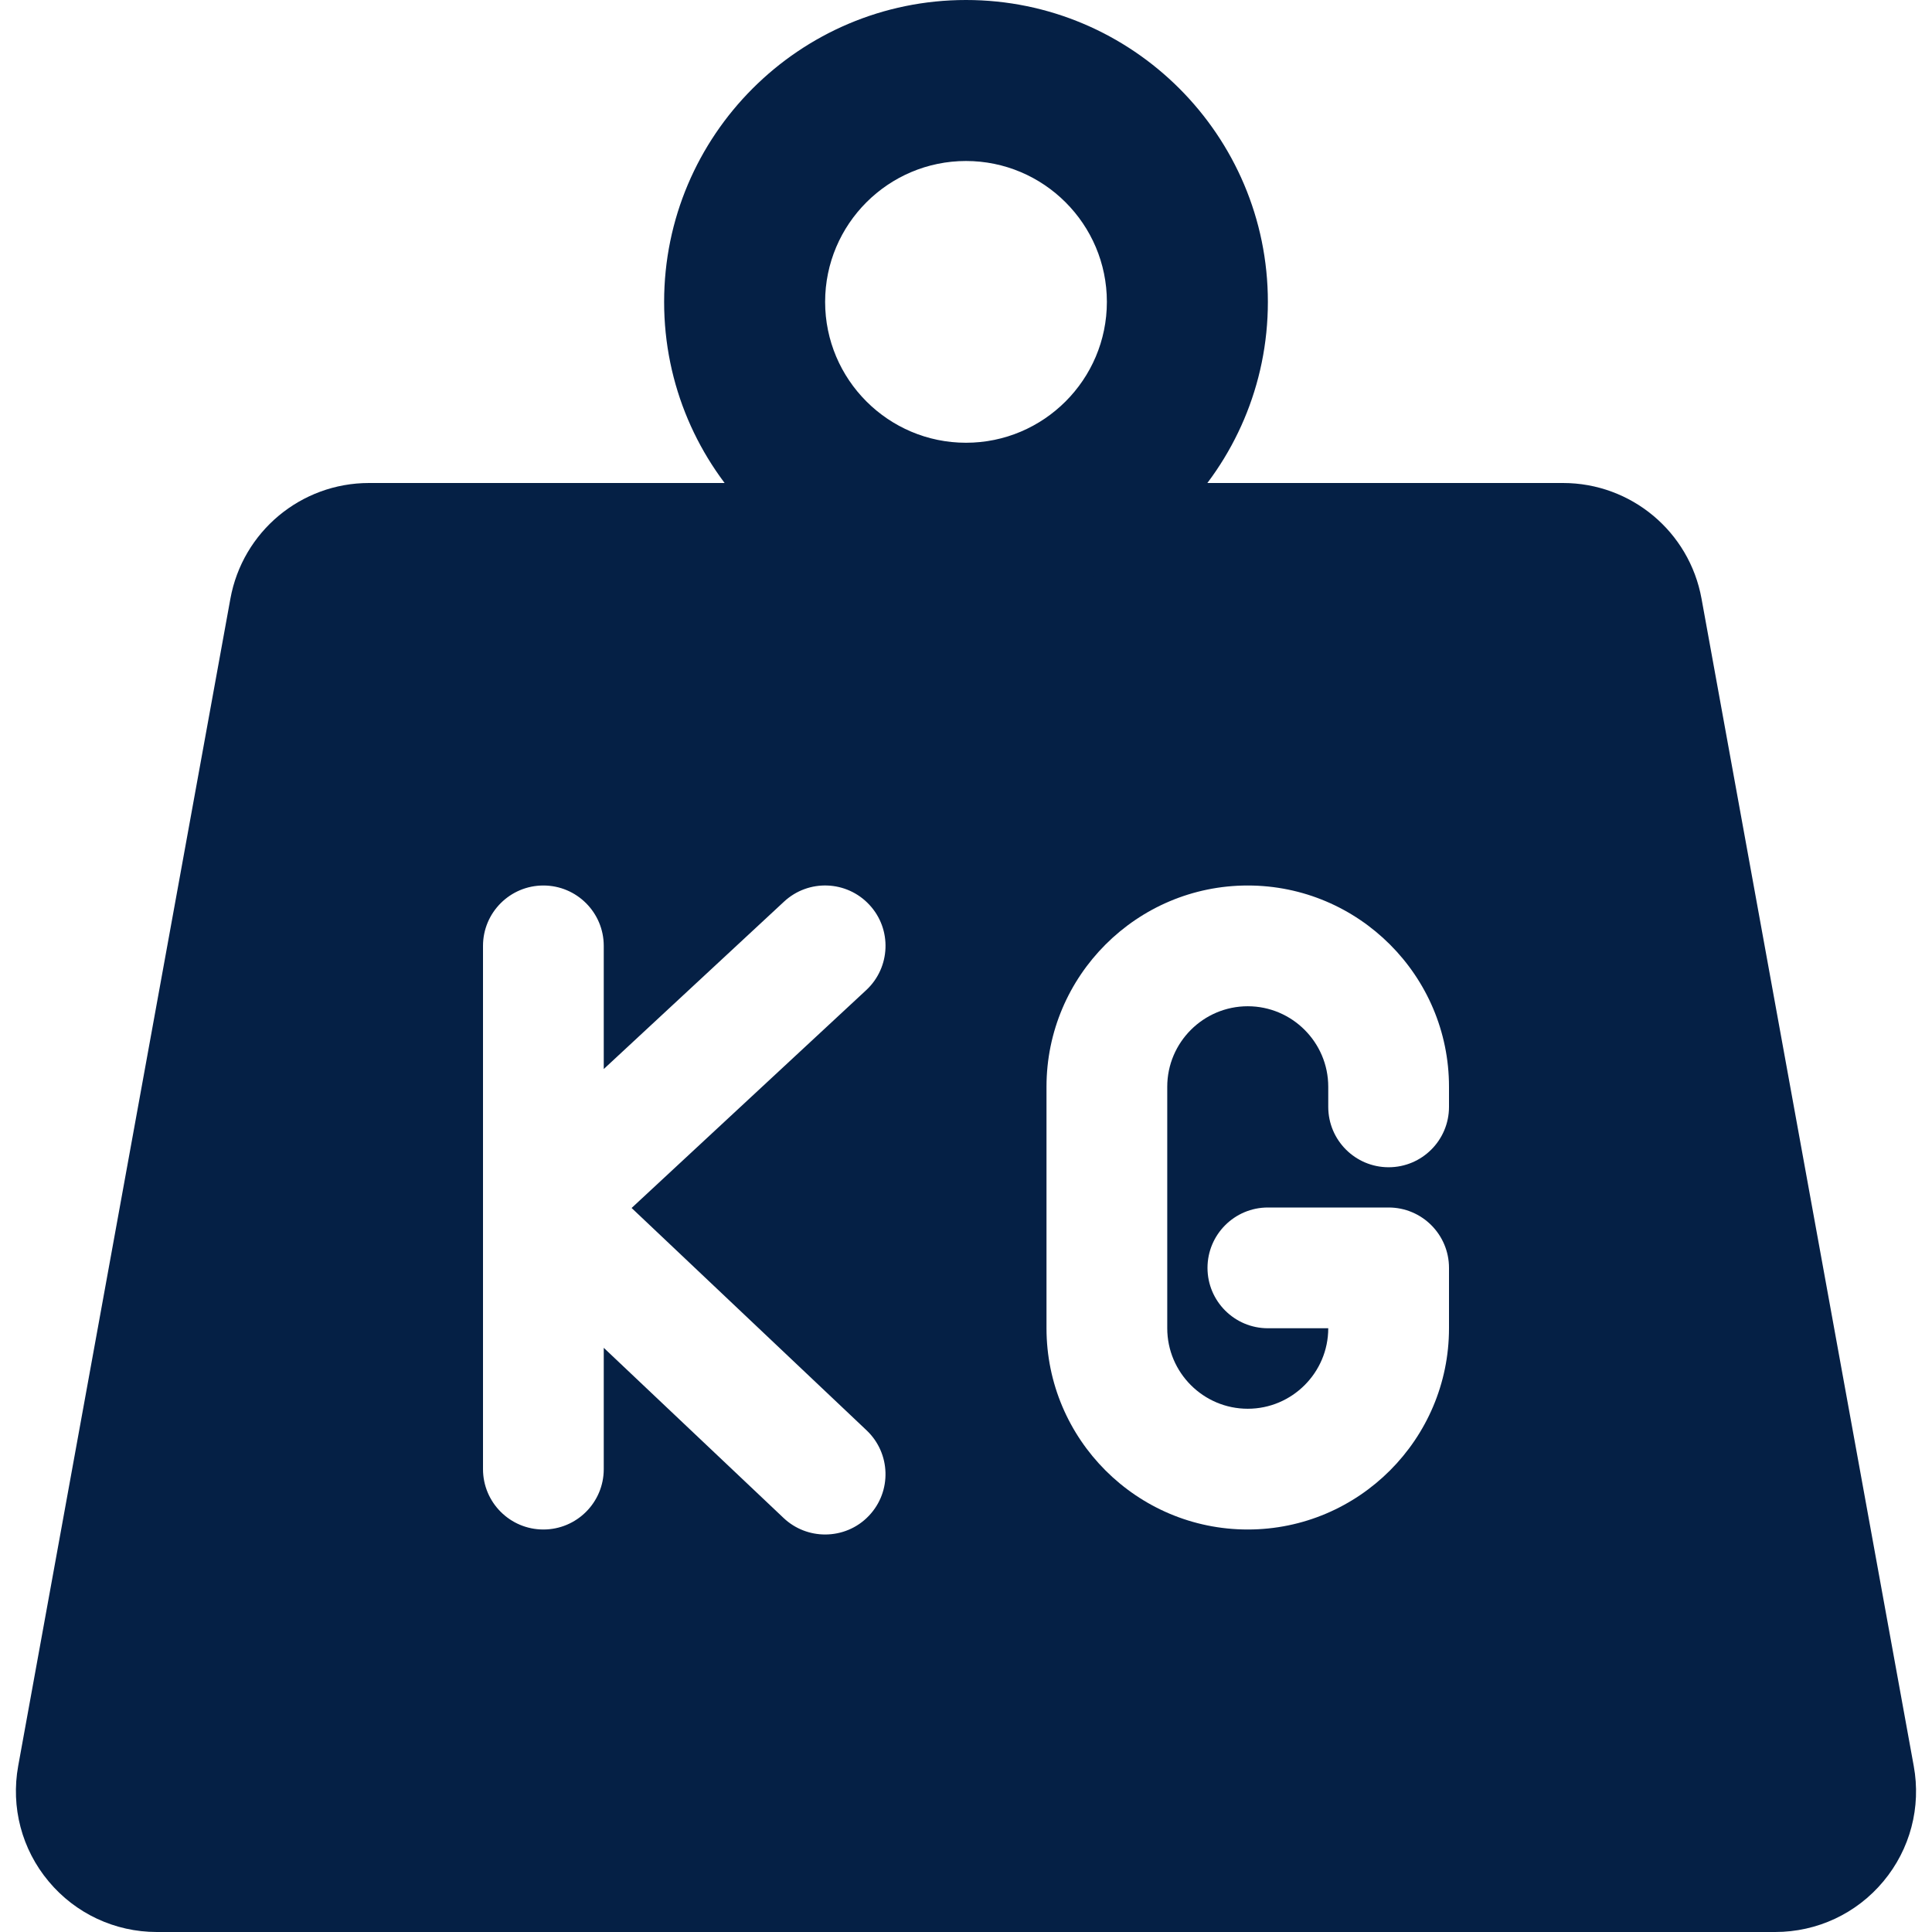
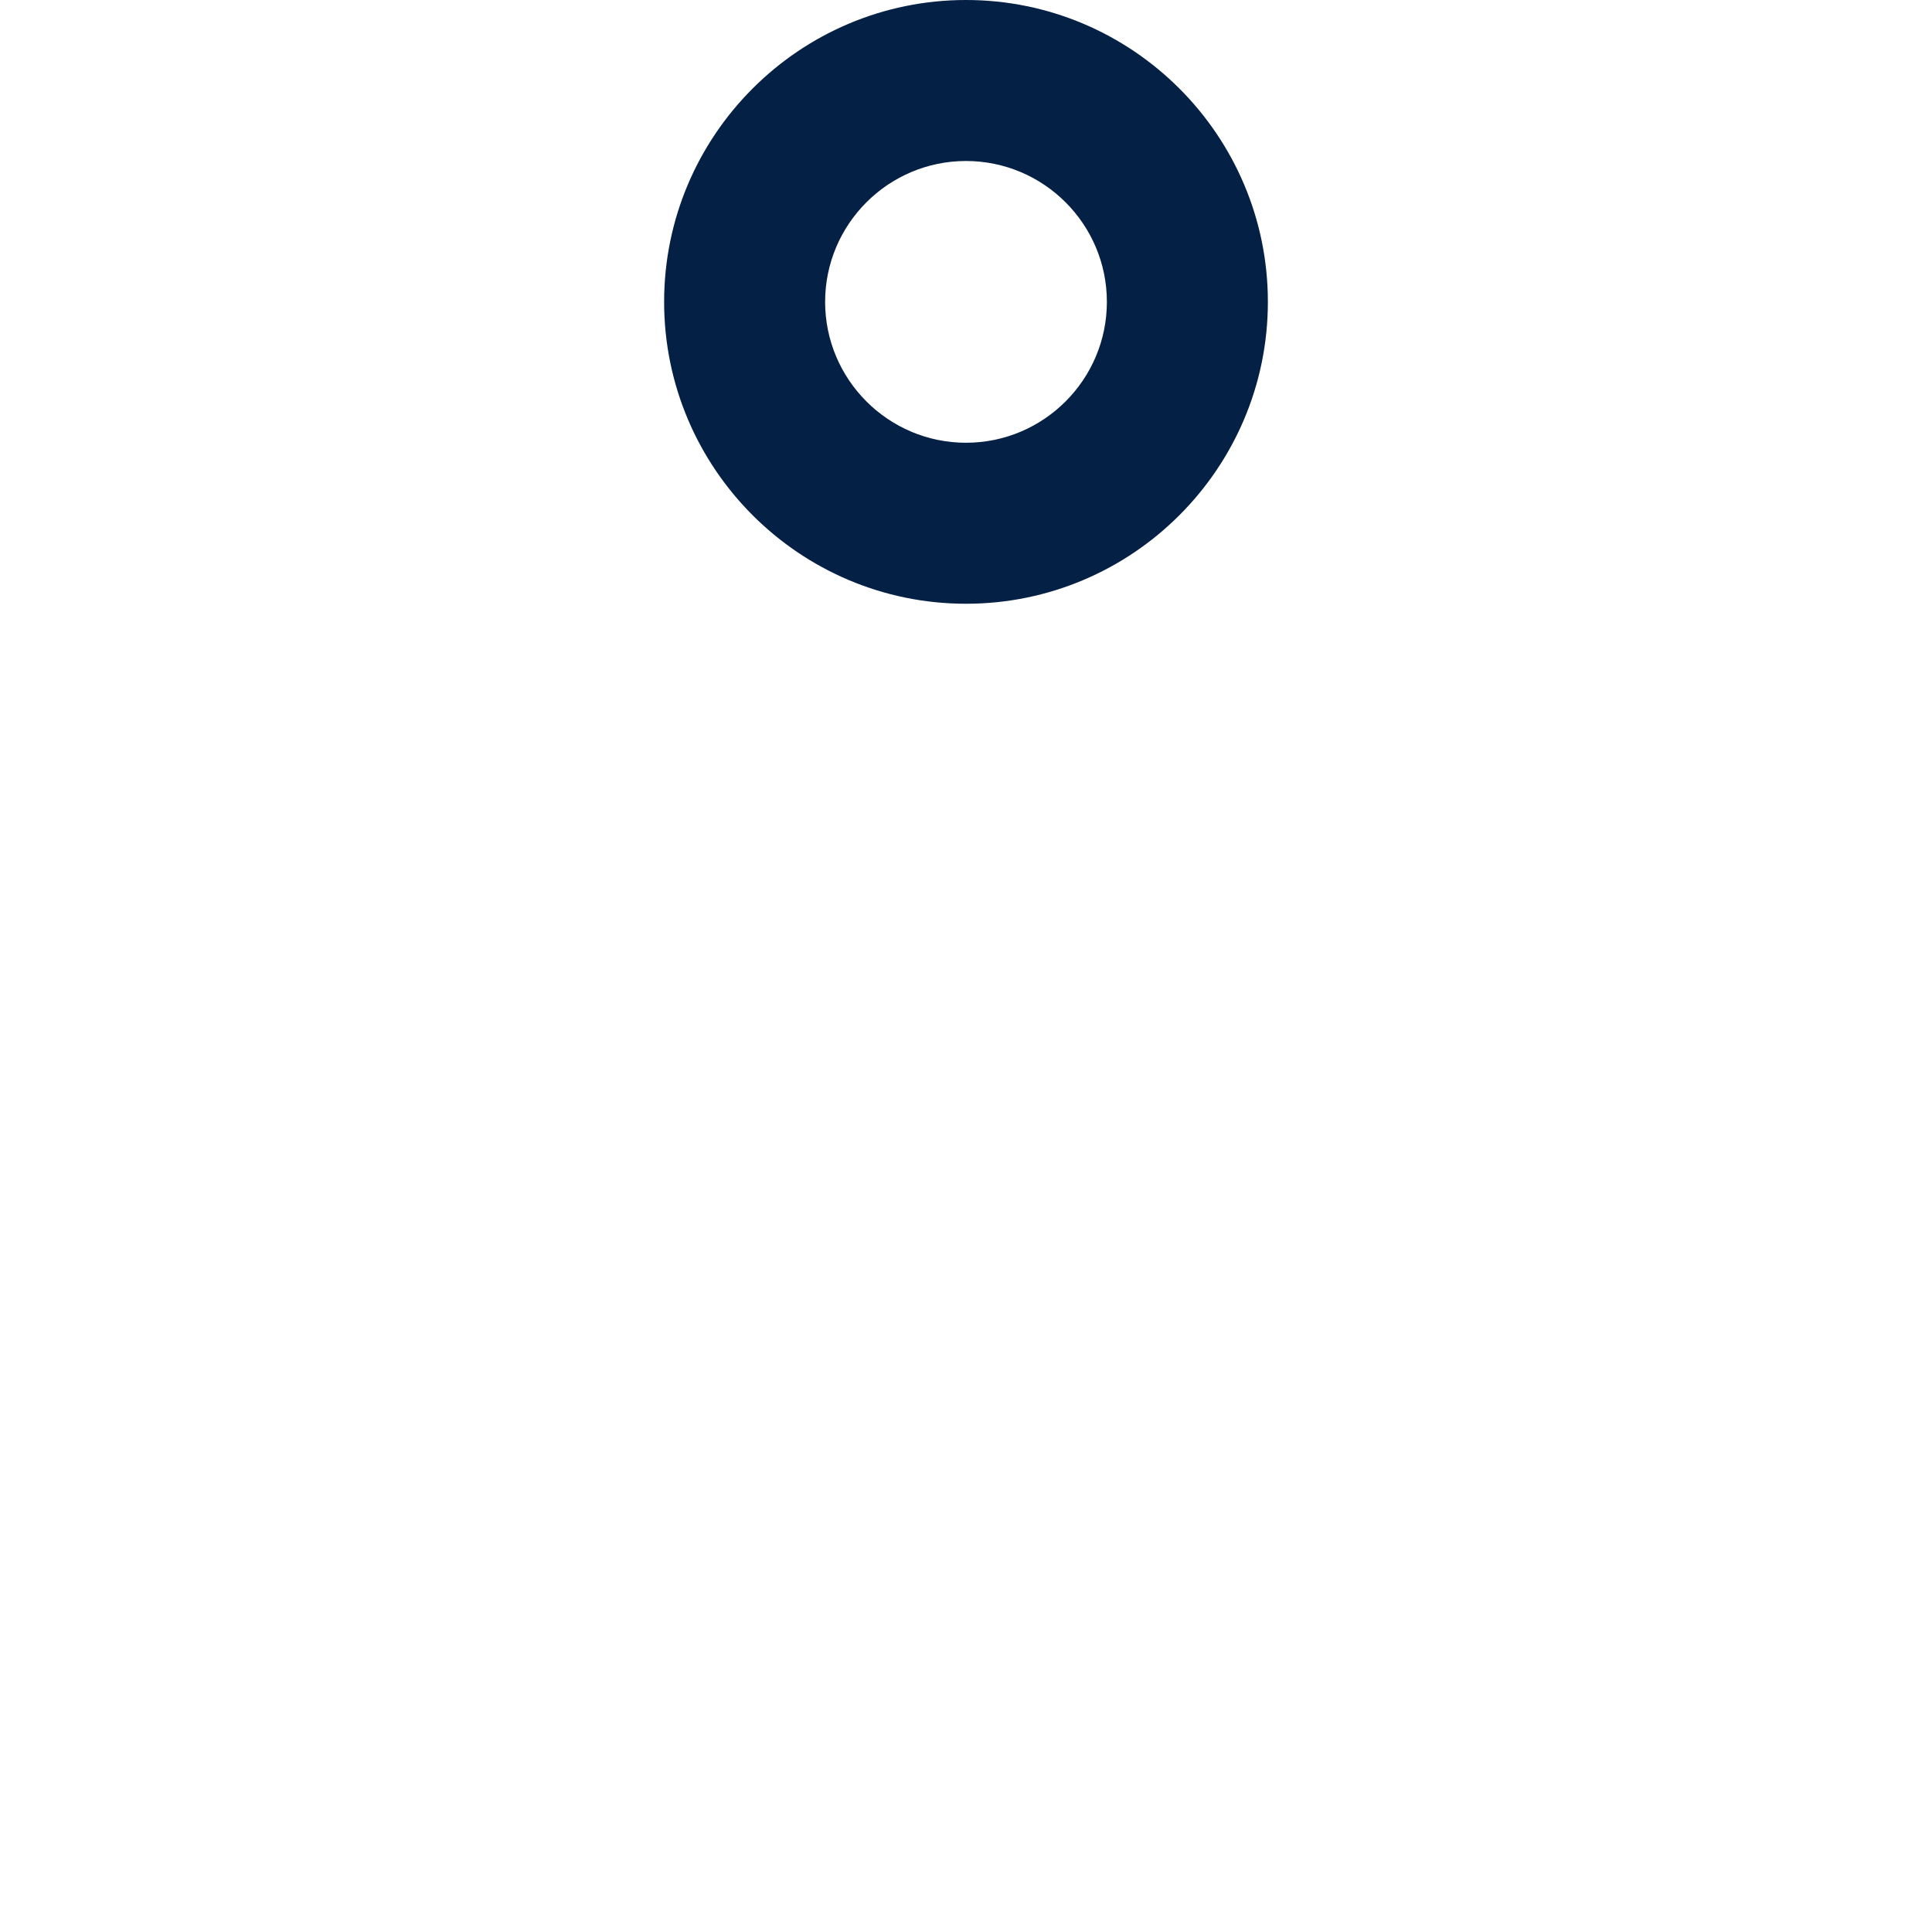
<svg xmlns="http://www.w3.org/2000/svg" version="1.1" width="512" height="512" x="0" y="0" viewBox="0 0 24 24" style="enable-background:new 0 0 512 512" xml:space="preserve" class="">
  <g>
-     <path d="m23.773 21.937-2.636-14.5c-.151-.833-.875-1.437-1.721-1.437h-14.832c-.846 0-1.57.604-1.722 1.437l-2.636 14.5c-.093.512.044 1.035.378 1.434.333.4.824.629 1.344.629h20.104c.521 0 1.011-.229 1.344-.629.333-.399.471-.922.377-1.434zm-12.978-3.109c-.147.156-.346.234-.545.234-.185 0-.371-.068-.516-.205l-2.234-2.114v1.507c0 .414-.336.75-.75.75s-.75-.336-.75-.75v-3.253-3.247c0-.414.336-.75.75-.75s.75.336.75.75v1.53l2.24-2.08c.304-.282.778-.264 1.06.04.282.303.264.778-.04 1.06l-2.914 2.706 2.919 2.762c.301.285.315.759.03 1.06zm7.205-5.078c0 .414-.336.75-.75.75s-.75-.336-.75-.75v-.25c0-.551-.449-1-1-1s-1 .449-1 1v3c0 .551.449 1 1 1s1-.449 1-1h-.75c-.414 0-.75-.336-.75-.75s.336-.75.75-.75h1.5c.414 0 .75.336.75.75v.75c0 1.378-1.122 2.5-2.5 2.5s-2.5-1.122-2.5-2.5v-3c0-1.378 1.122-2.5 2.5-2.5s2.5 1.122 2.5 2.5z" fill="#052045" data-original="#000000" style="" />
    <path d="m12 7.5c-2.068 0-3.75-1.682-3.75-3.75s1.682-3.75 3.75-3.75 3.75 1.682 3.75 3.75-1.682 3.75-3.75 3.75zm0-5.5c-.965 0-1.75.785-1.75 1.75s.785 1.75 1.75 1.75 1.75-.785 1.75-1.75-.785-1.75-1.75-1.75z" fill="#052045" data-original="#000000" style="" />
  </g>
</svg>